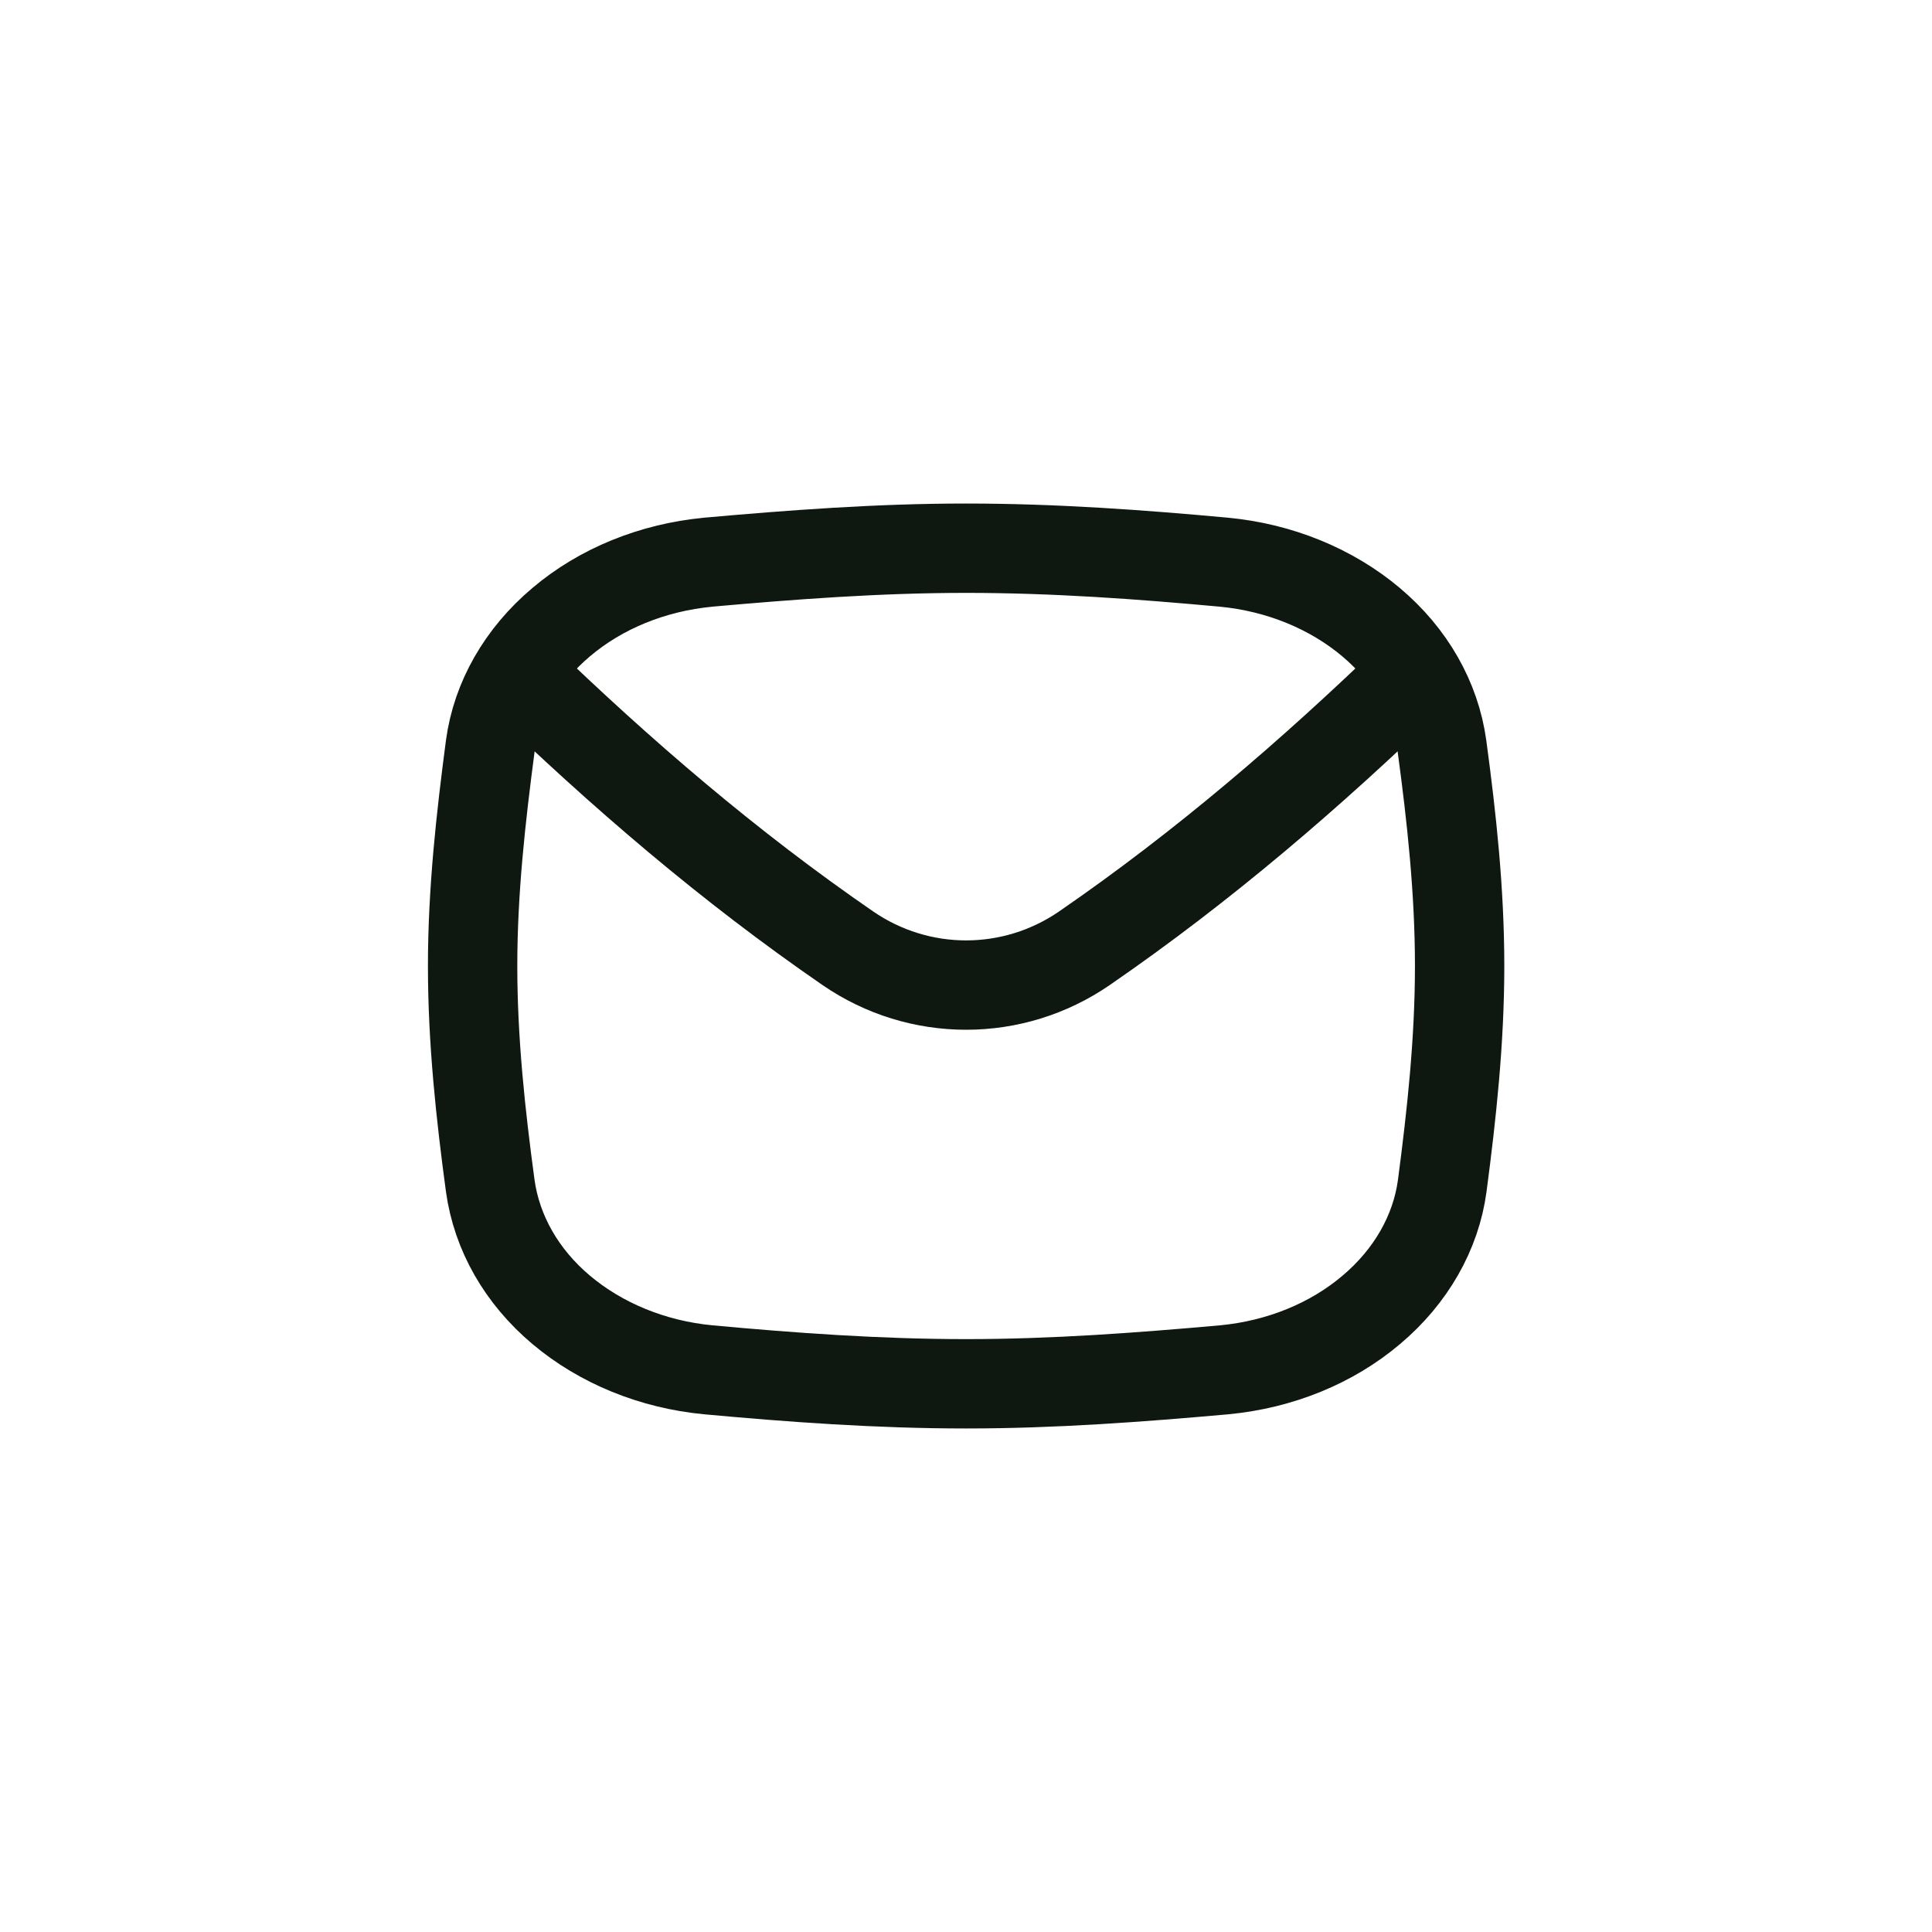
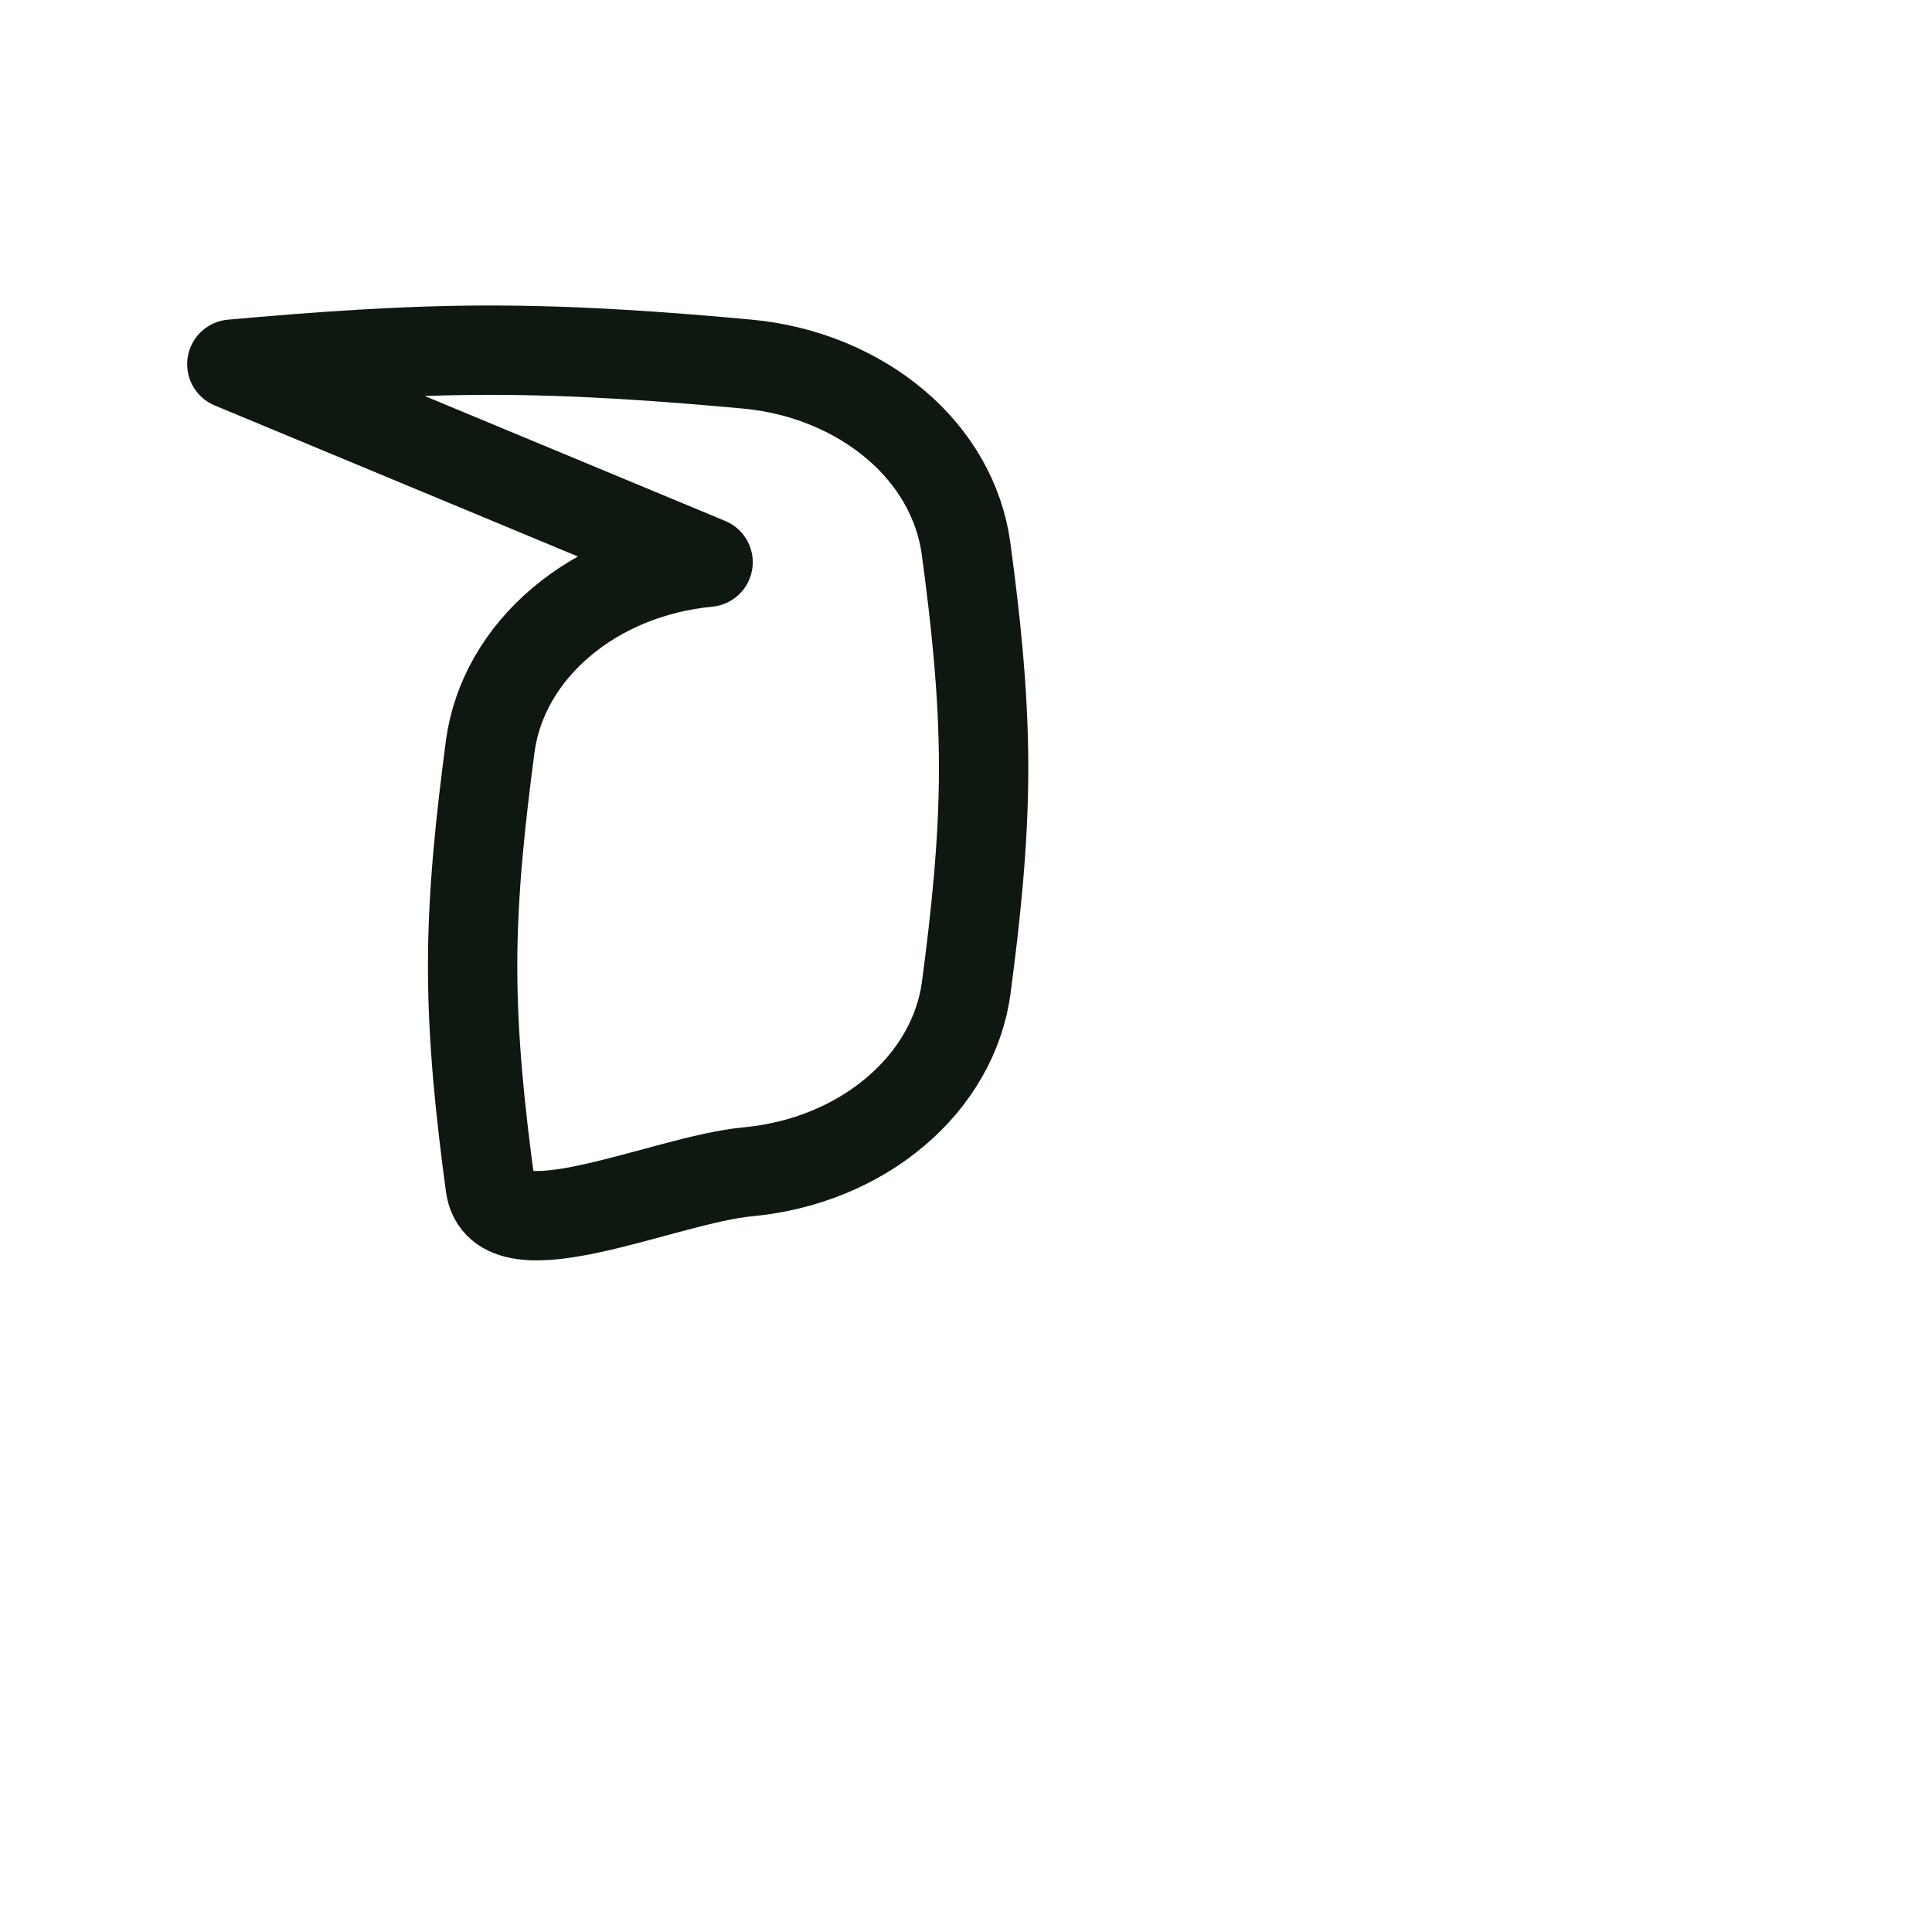
<svg xmlns="http://www.w3.org/2000/svg" id="Layer_1" version="1.1" viewBox="0 0 80 80">
  <defs>
    <style>
      .st0 {
        fill: none;
        stroke: #0e1810;
        stroke-linecap: round;
        stroke-linejoin: round;
        stroke-width: 3.7px;
      }
    </style>
  </defs>
-   <path class="st0" d="M21.43,27.89c4.29,4.15,8.76,7.99,13.67,11.37,2.96,2.04,6.85,2.04,9.81,0,4.91-3.38,9.38-7.22,13.67-11.37" />
-   <path class="st0" d="M29.32,23.28c-2.3.22-4.44,1.09-6.08,2.48-1.64,1.38-2.68,3.2-2.94,5.14-.39,2.96-.73,6-.73,9.1s.33,6.14.73,9.1c.27,1.95,1.3,3.76,2.94,5.14,1.64,1.38,3.78,2.26,6.08,2.48,3.48.32,7.05.58,10.69.58s7.21-.27,10.69-.58c2.3-.22,4.44-1.09,6.08-2.48,1.64-1.38,2.68-3.2,2.94-5.14.39-2.96.72-6,.72-9.1s-.33-6.14-.73-9.1c-.27-1.95-1.3-3.76-2.94-5.14-1.64-1.38-3.78-2.26-6.08-2.48-3.47-.32-7.04-.58-10.69-.58s-7.21.27-10.69.58Z" />
+   <path class="st0" d="M29.32,23.28c-2.3.22-4.44,1.09-6.08,2.48-1.64,1.38-2.68,3.2-2.94,5.14-.39,2.96-.73,6-.73,9.1s.33,6.14.73,9.1s7.21-.27,10.69-.58c2.3-.22,4.44-1.09,6.08-2.48,1.64-1.38,2.68-3.2,2.94-5.14.39-2.96.72-6,.72-9.1s-.33-6.14-.73-9.1c-.27-1.95-1.3-3.76-2.94-5.14-1.64-1.38-3.78-2.26-6.08-2.48-3.47-.32-7.04-.58-10.69-.58s-7.21.27-10.69.58Z" />
</svg>